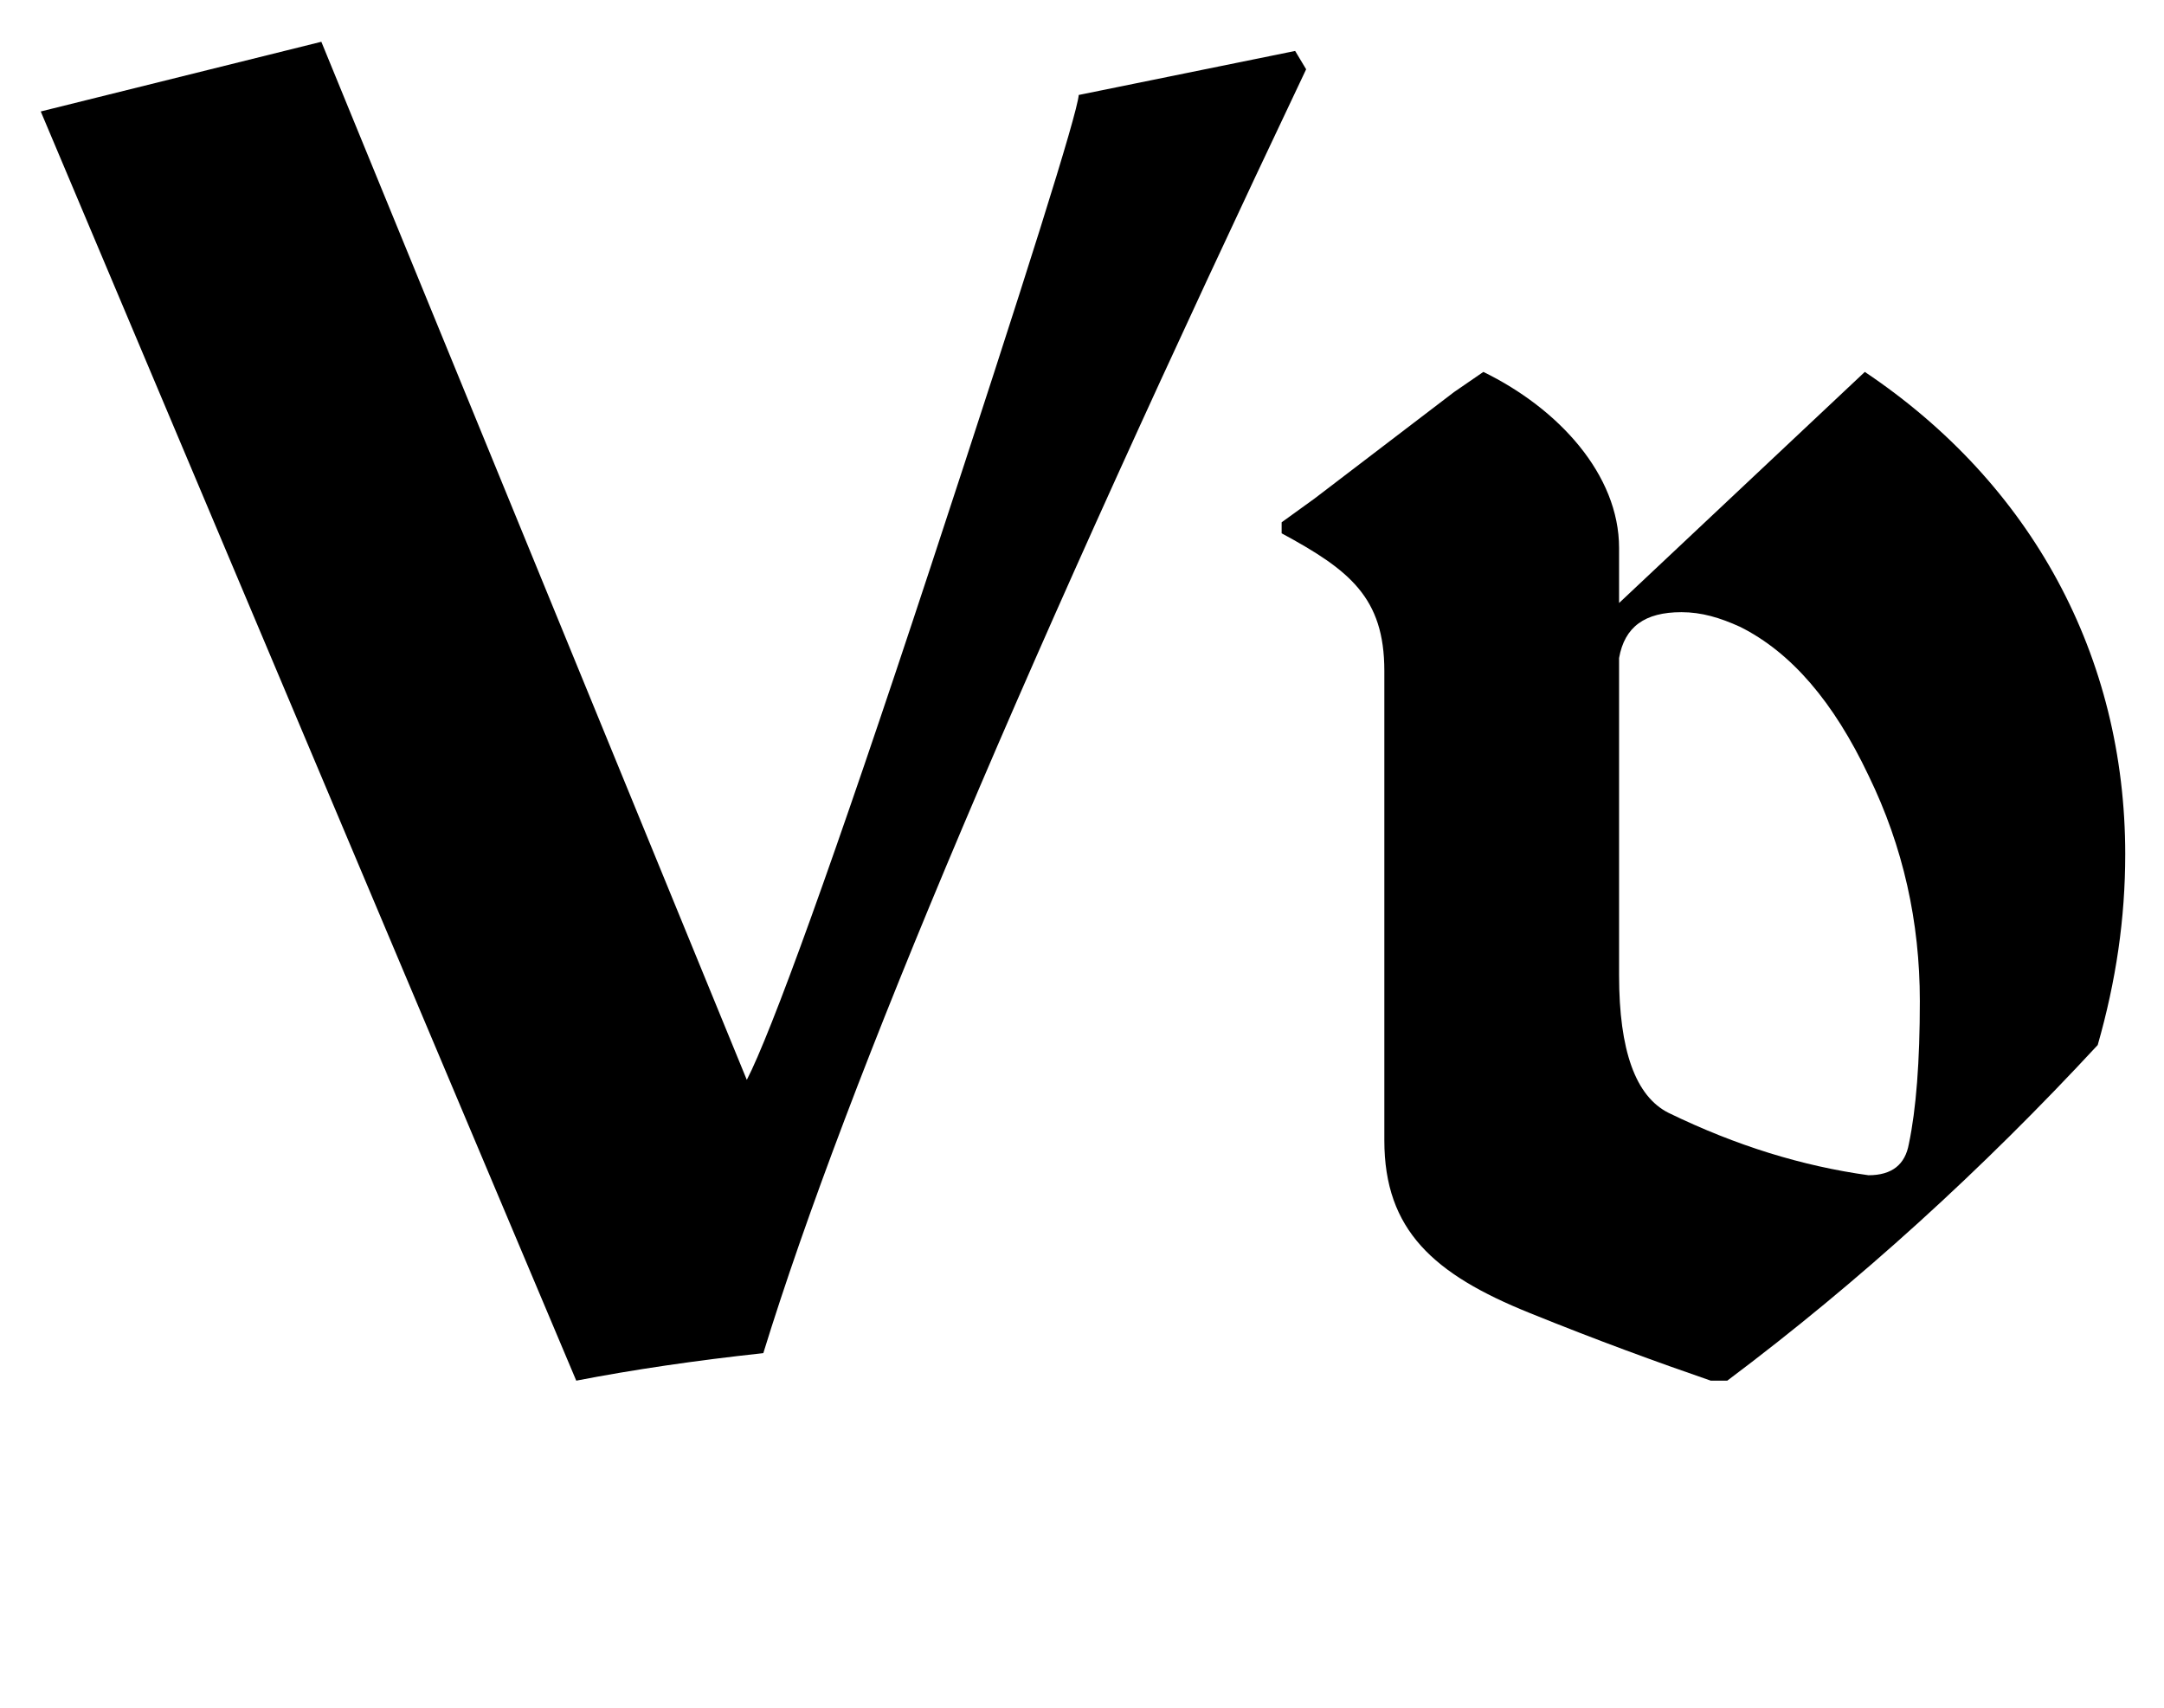
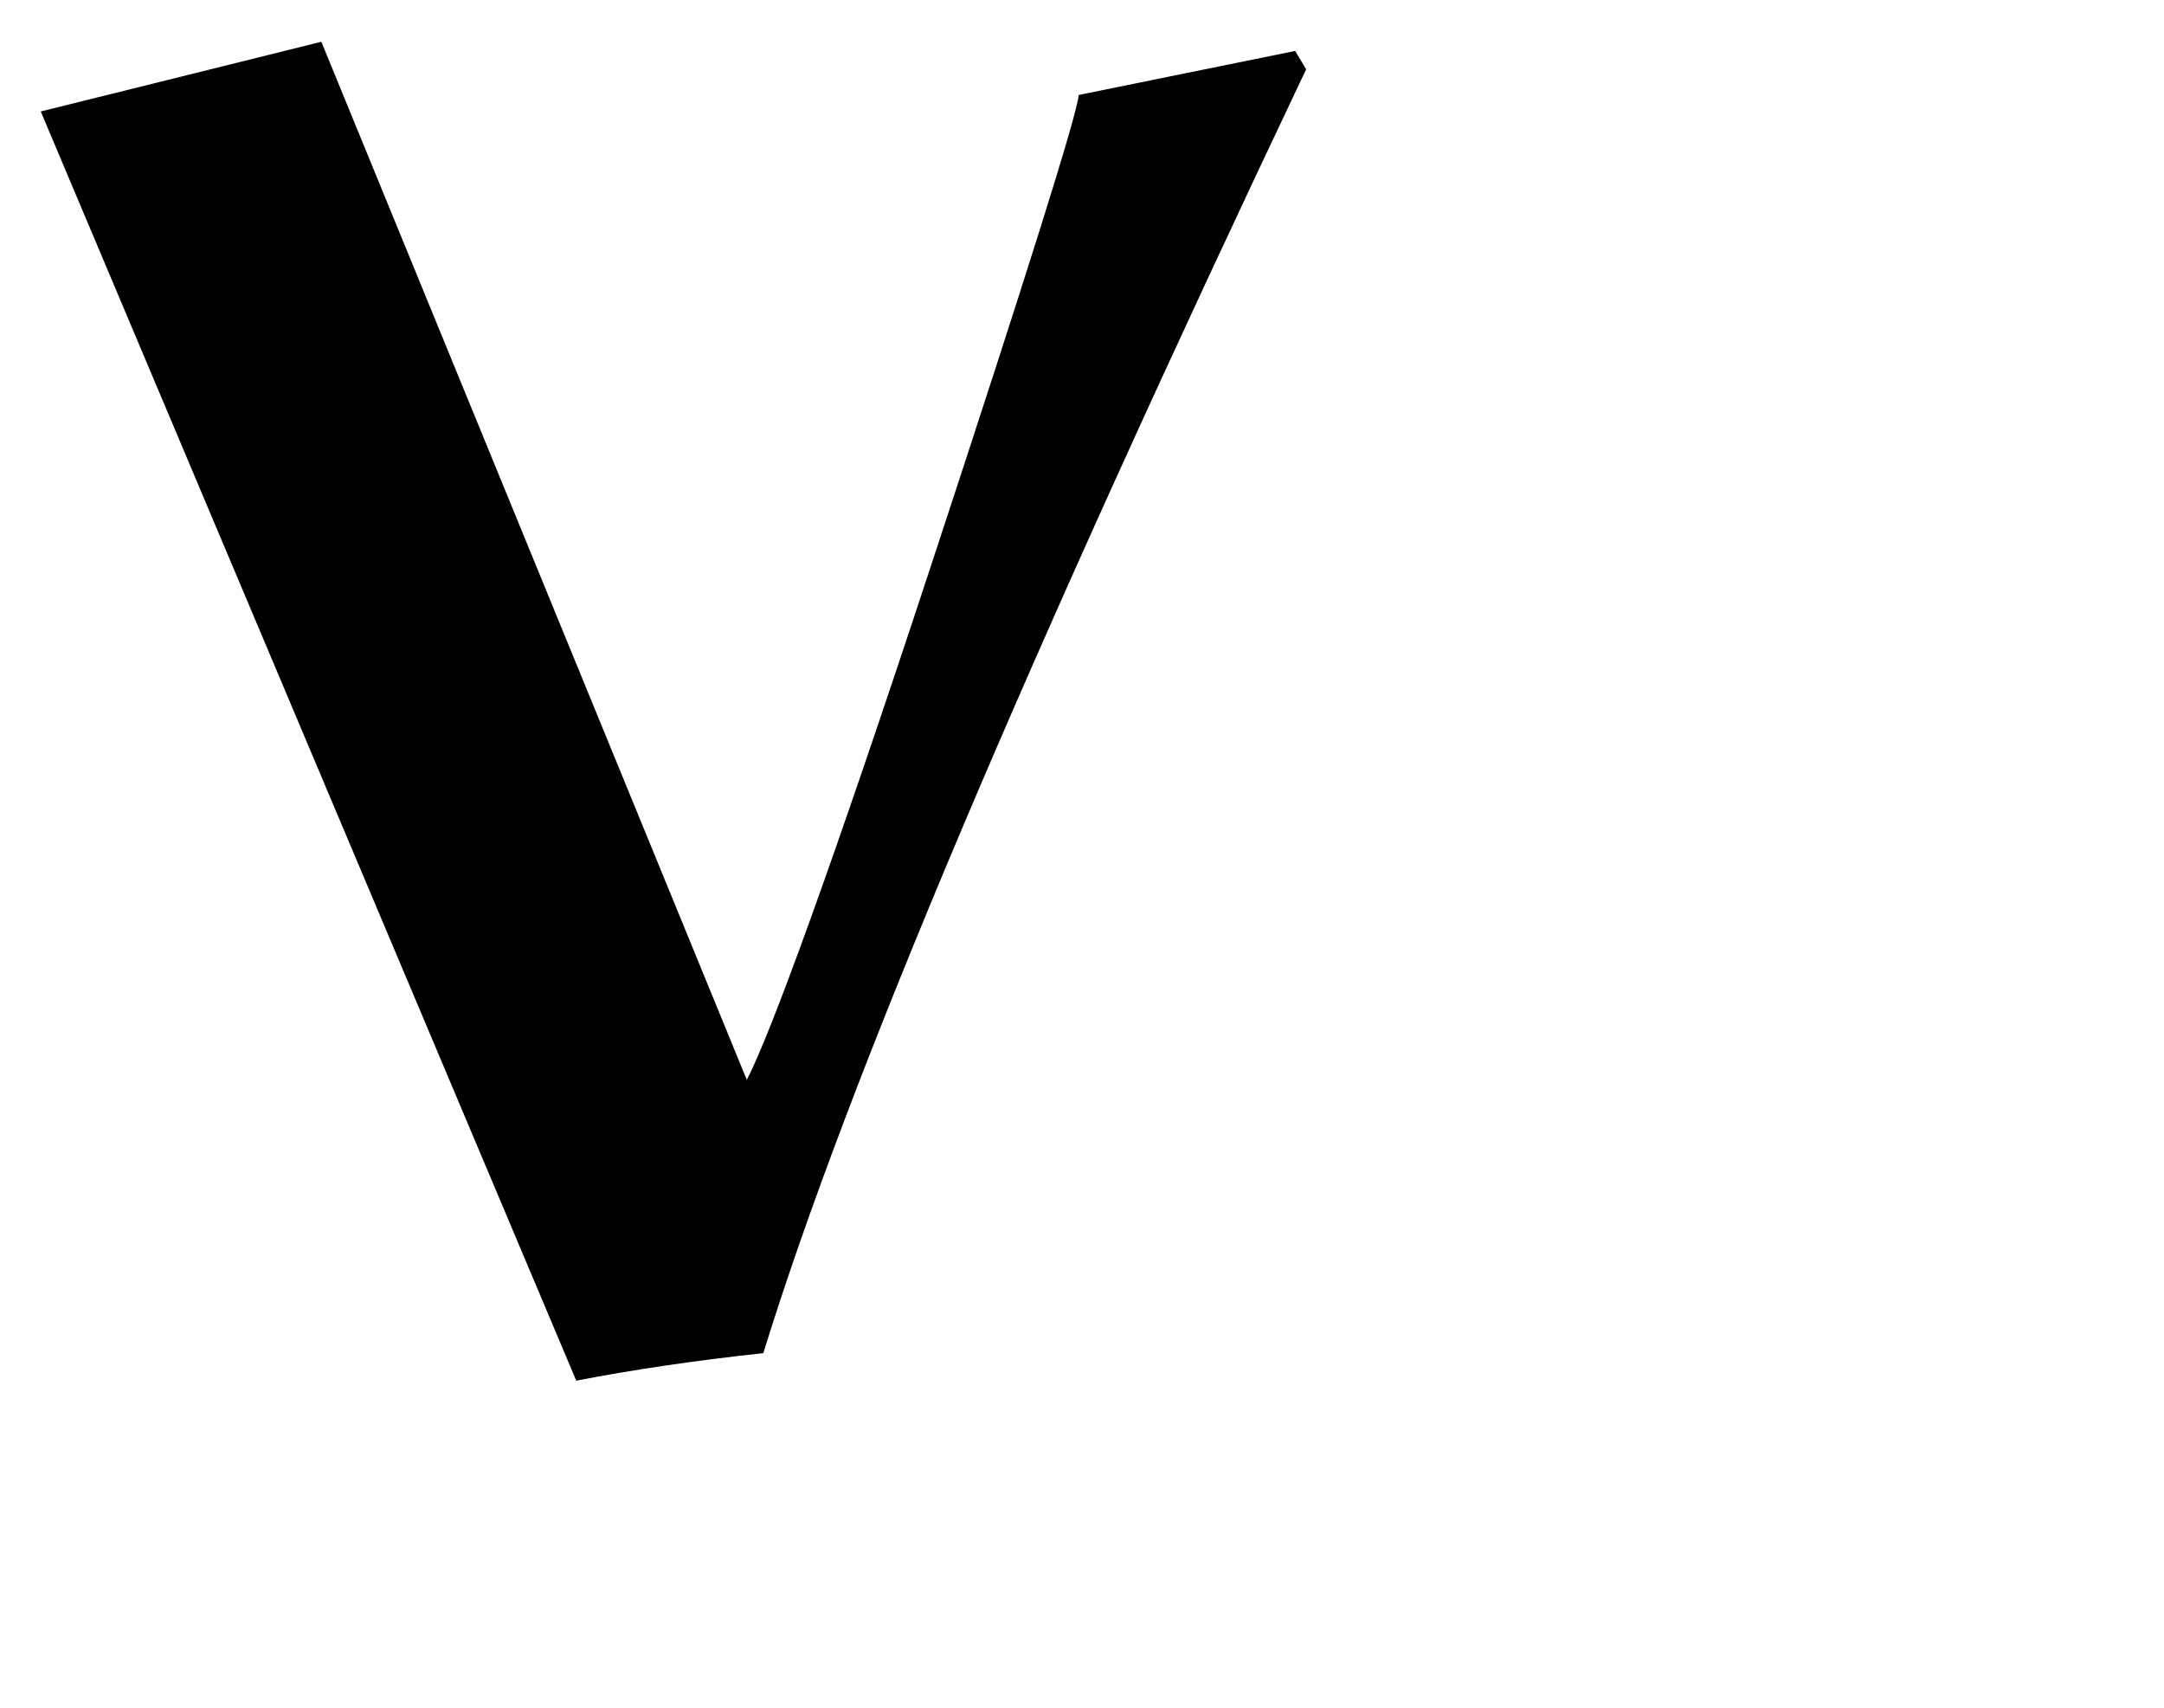
<svg xmlns="http://www.w3.org/2000/svg" version="1.1" width="531" height="419" id="svg2">
  <g aria-label="Vv" style="font-family:'Wallau RMU'" id="text8">
    <path d="m 10,27.35 131.4,311.4 c 13.95,-2.7 29.25,-4.95 45.9,-6.75 C 208,264.95 252.55,160.1 320.5,17 l -2.7,-4.5 -53.1,10.8 c -0.45,4.95 -12.6,43.65 -36.45,116.1 -23.85,72.45 -39.15,114.3 -45,125.55 L 78.85,10.25 Z" id="path4" />
-     <path d="m 521.488,209.6 c 0,-48.6 -22.95,-90.9 -63.9,-118.35 l -60.3,56.7 v -13.5 c 0,-18 -14.85,-34.2 -33.3,-43.2 l -7.2,4.95 -34.2,26.1 -8.1,5.85 v 2.7 c 16.65,9 25.2,15.75 25.2,33.75 v 115.2 c 0,22.05 12.15,32.85 35.55,42.3 16.65,6.75 31.5,12.15 44.55,16.65 h 4.05 c 32.4,-24.3 62.55,-51.75 90.9,-82.35 4.5,-15.75 6.75,-31.05 6.75,-46.8 z m -50.4,36 c 0,14.85 -0.9,26.55 -2.7,35.1 -0.9,4.95 -4.05,7.65 -9.9,7.65 -16.2,-2.25 -32.4,-7.2 -49.05,-15.3 -8.1,-4.05 -12.15,-15.3 -12.15,-33.75 v -69.75 -8.1 c 1.35,-7.65 6.3,-11.25 15.3,-11.25 4.95,0 9.45,1.35 14.4,3.6 12.6,6.3 22.95,18.45 31.5,36.45 8.55,17.55 12.6,36 12.6,55.35 z" id="path6" />
  </g>
</svg>